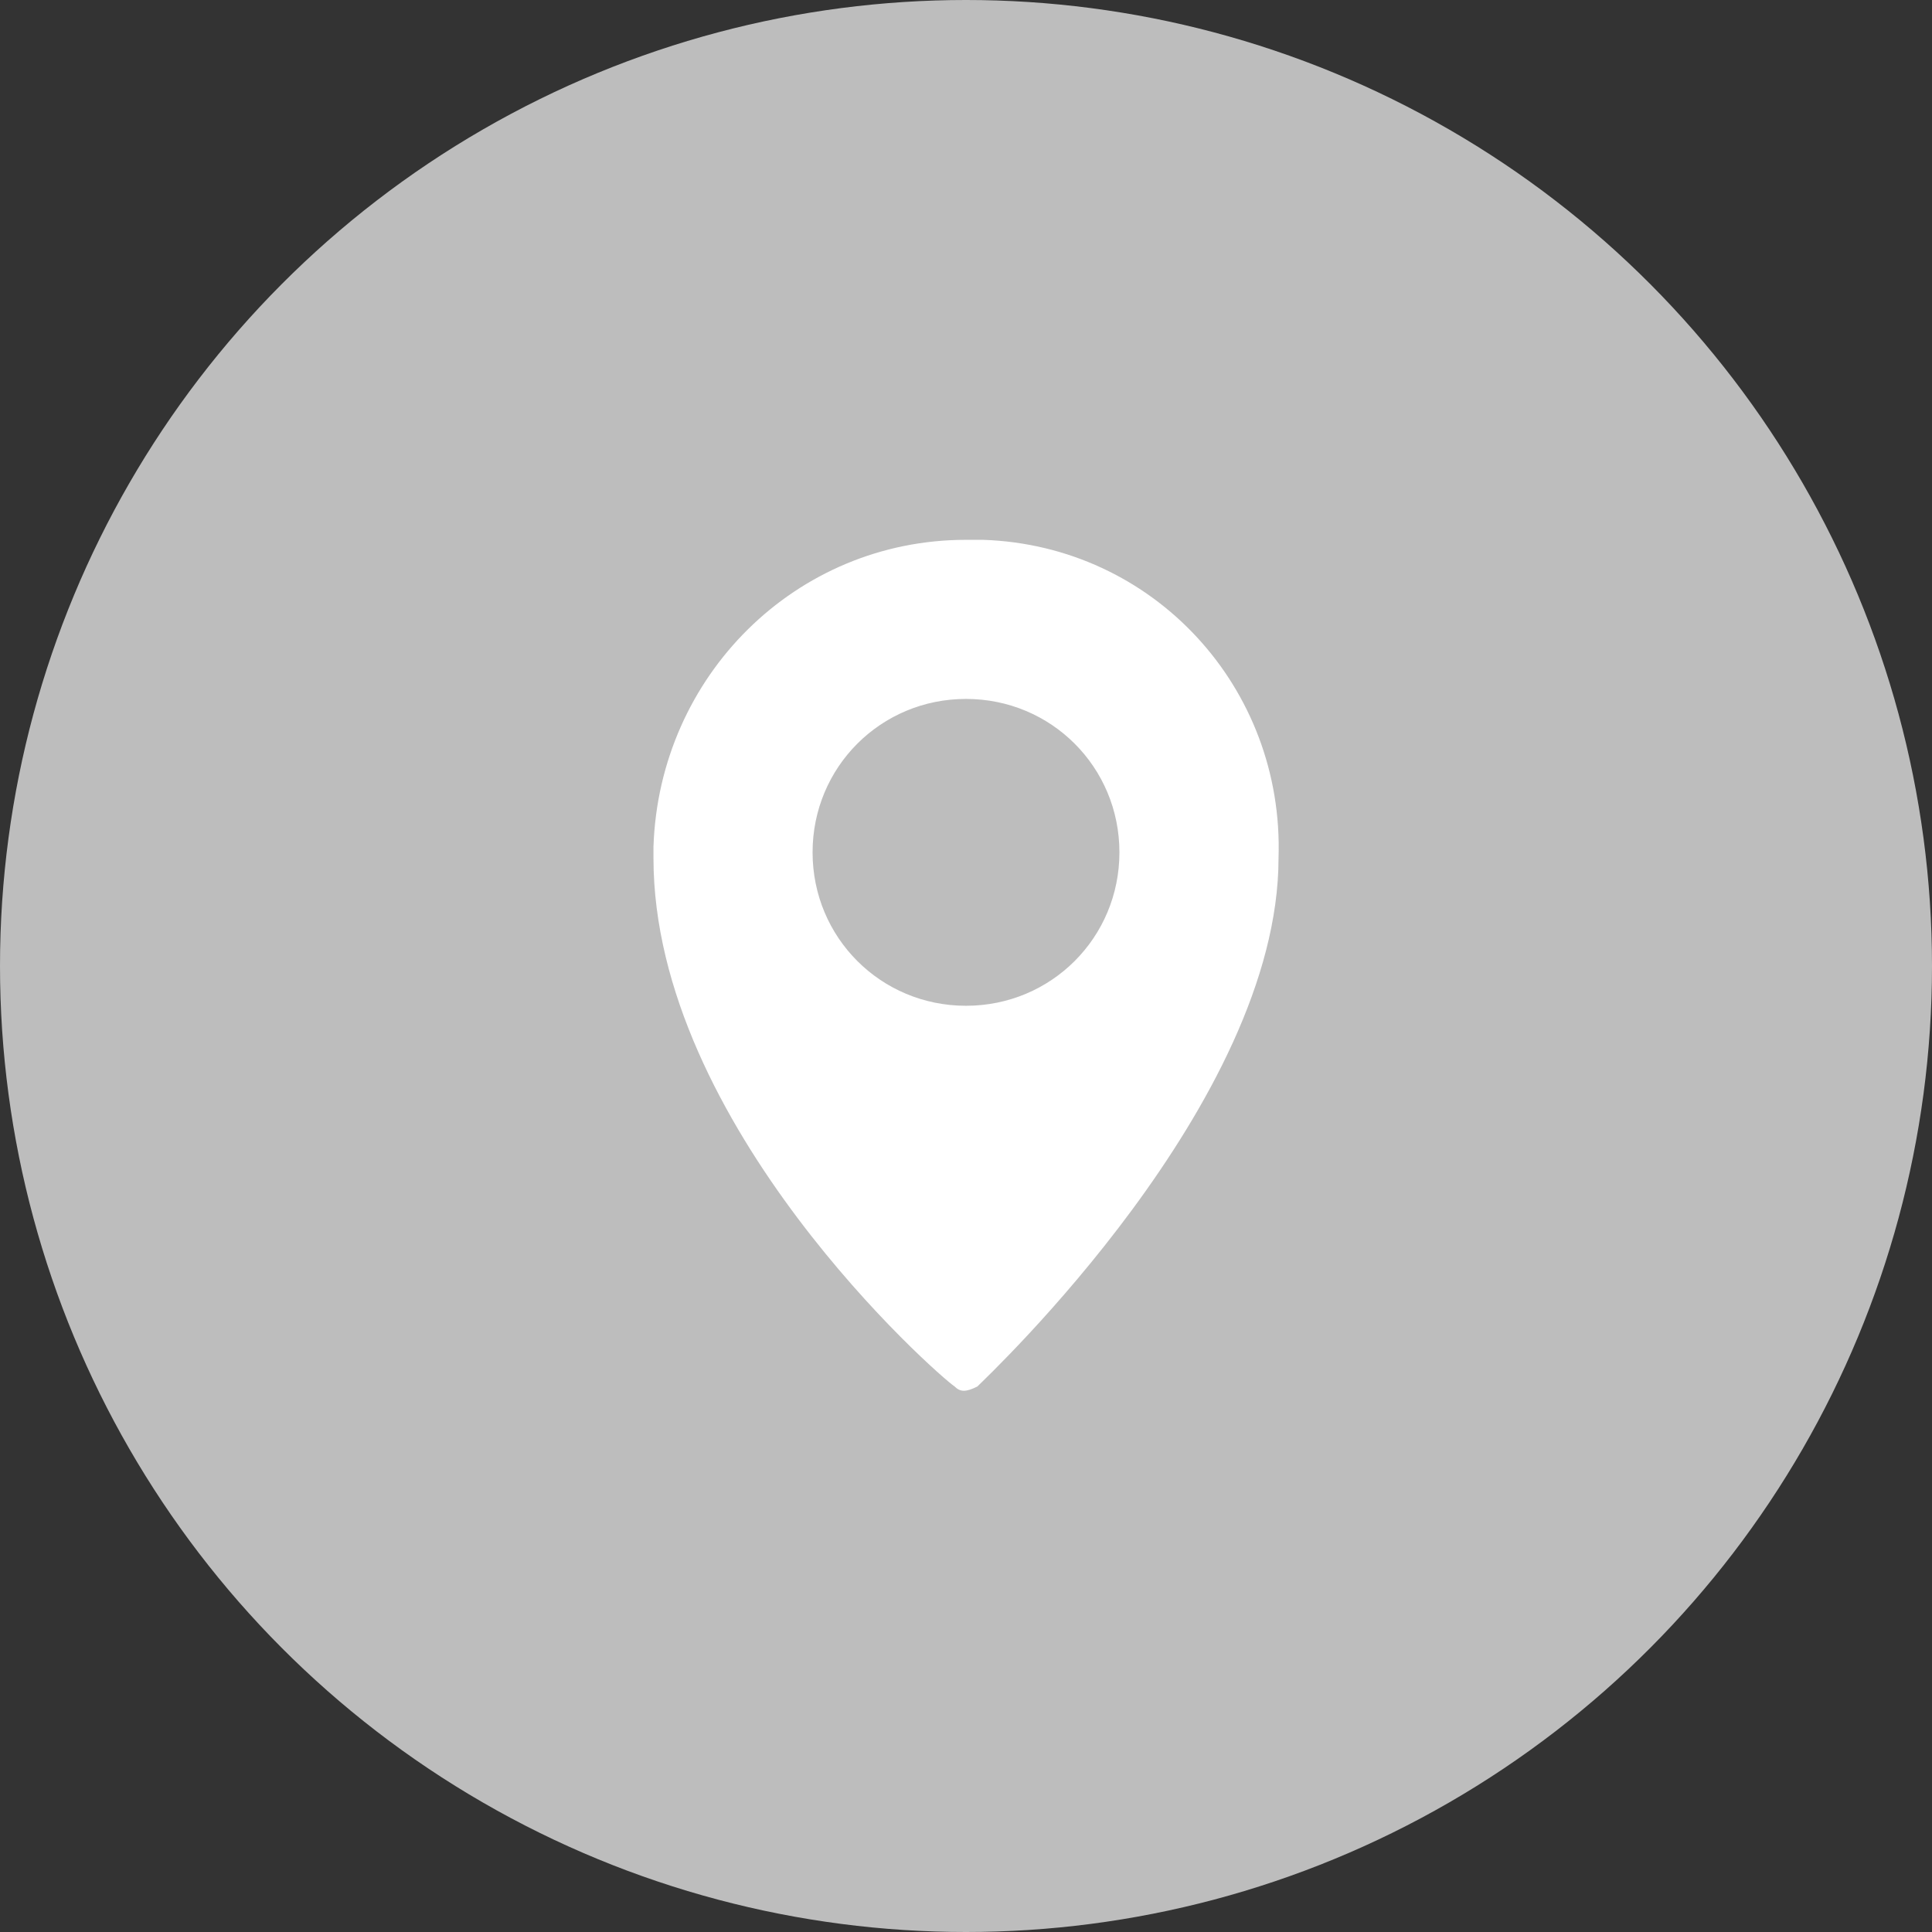
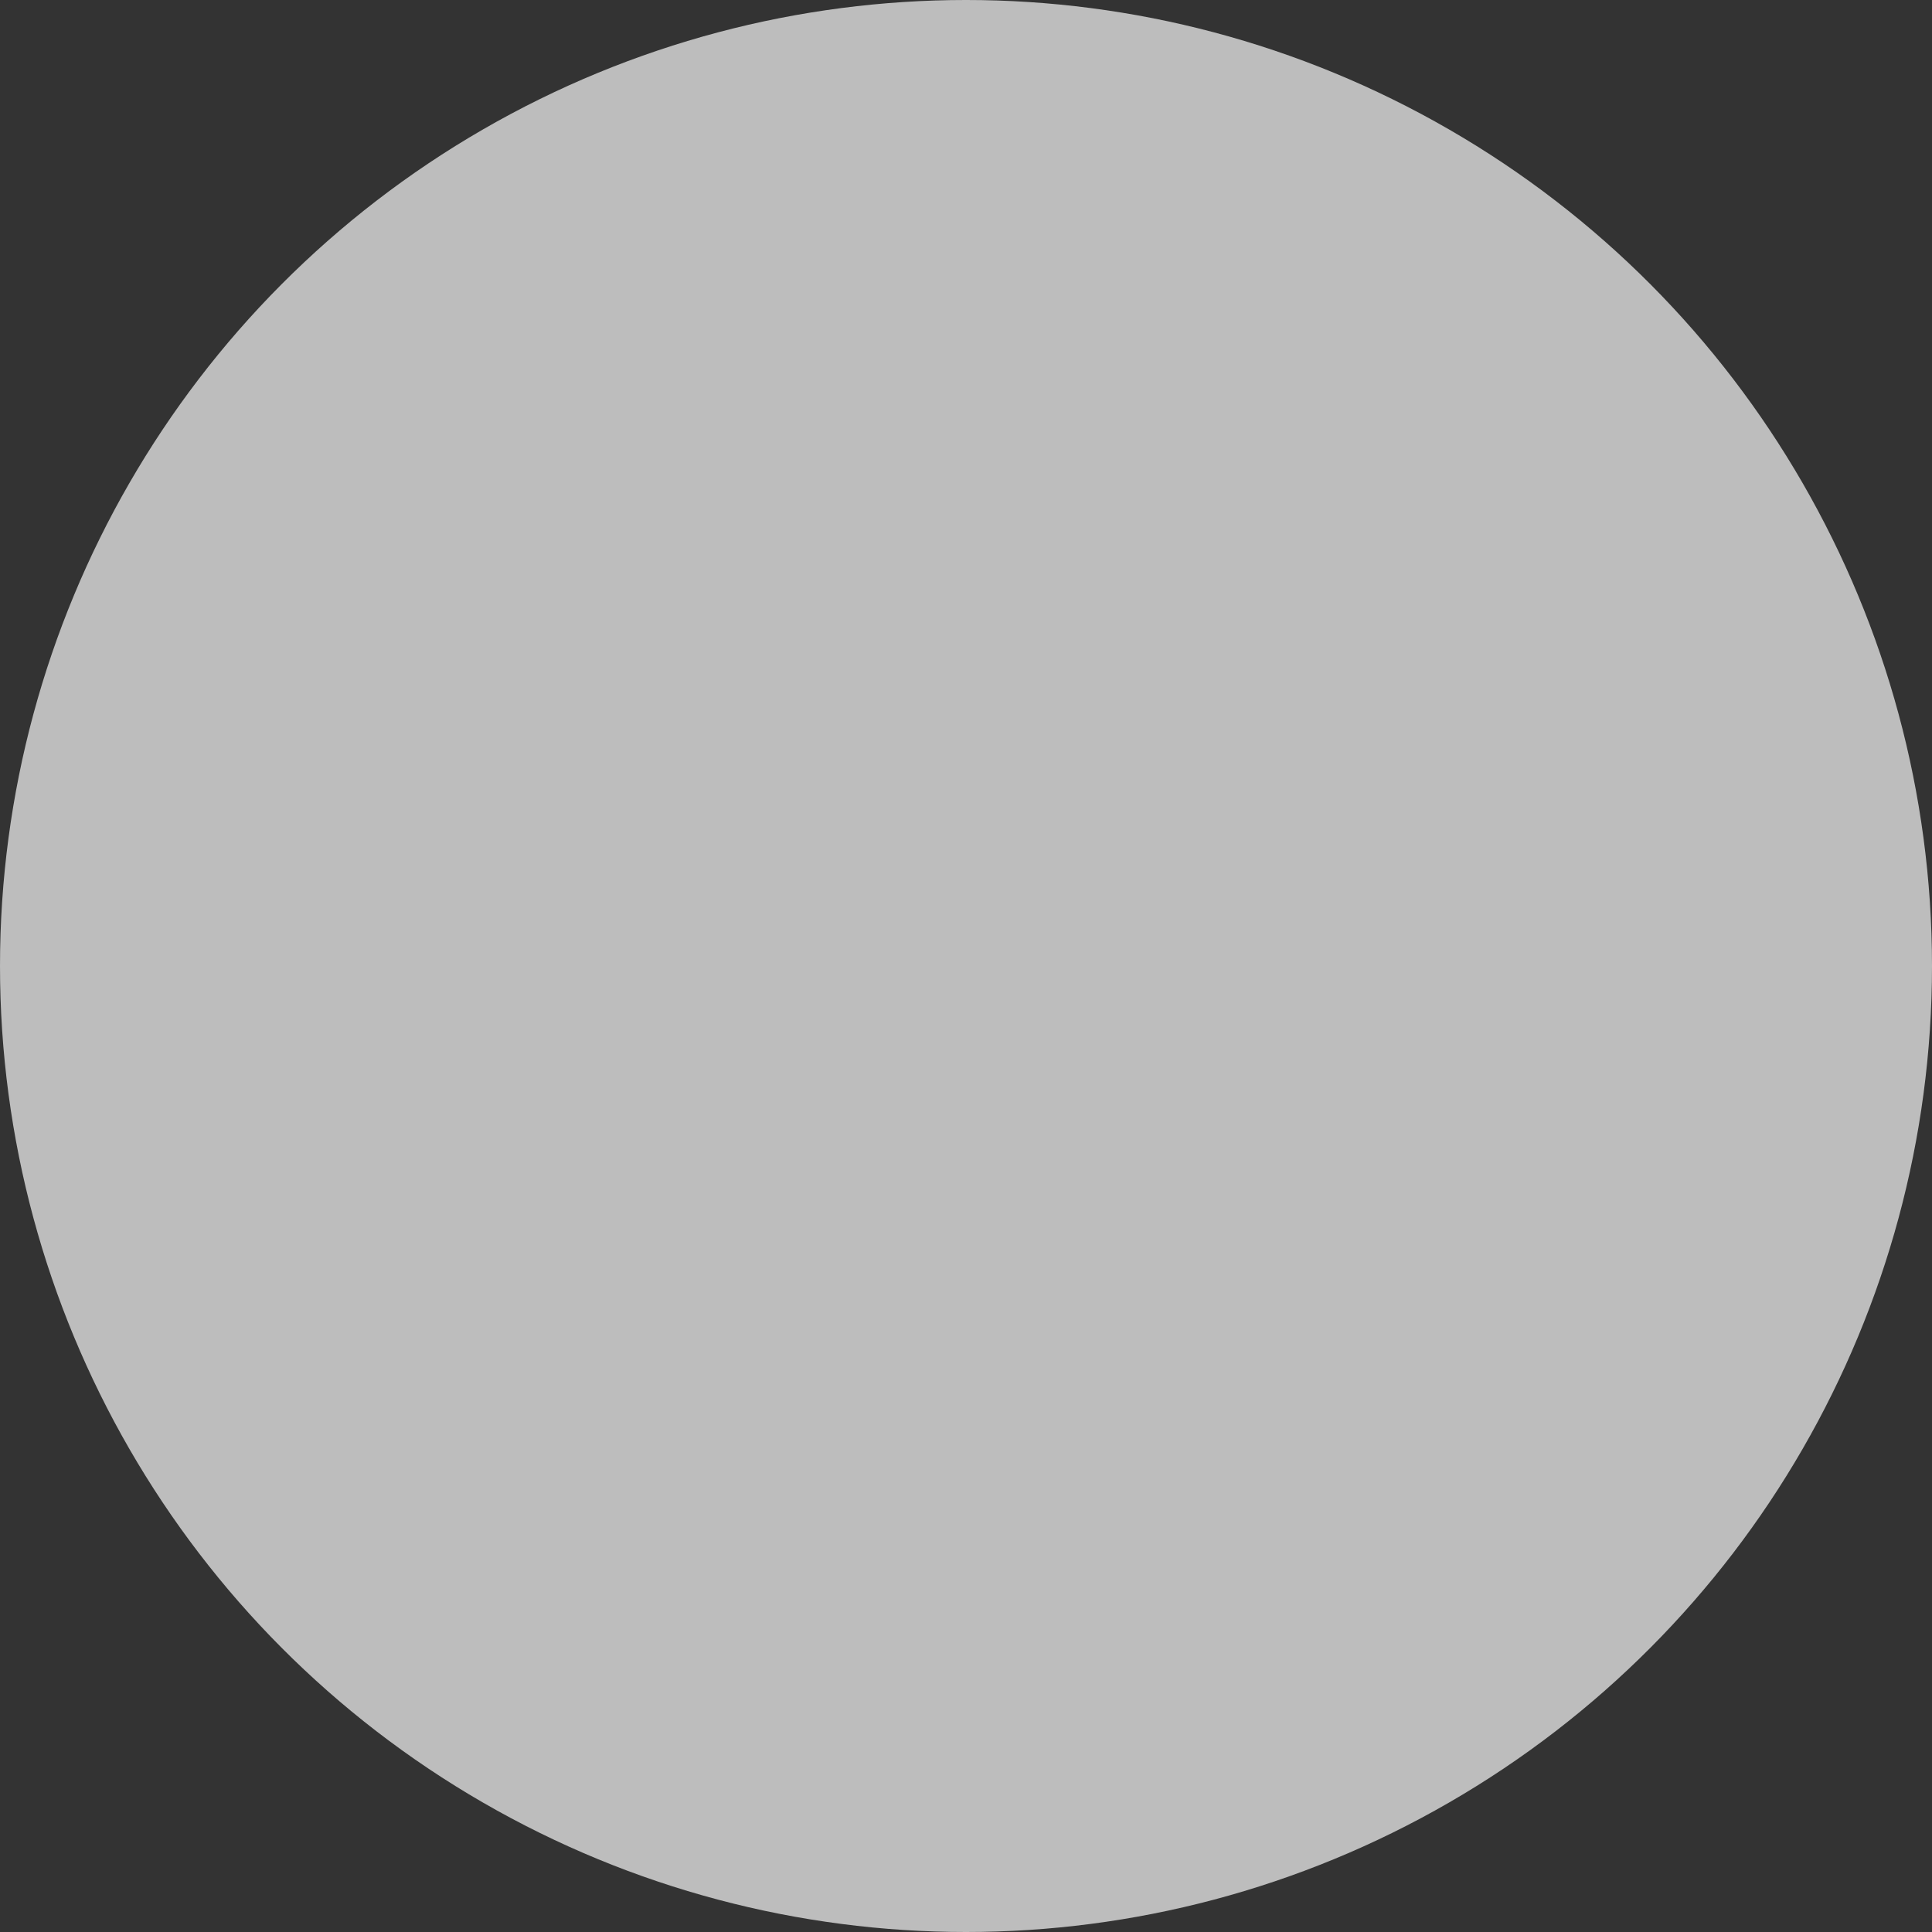
<svg xmlns="http://www.w3.org/2000/svg" version="1.1" id="Capa_1" x="0px" y="0px" viewBox="0 0 34 34" style="enable-background:new 0 0 34 34;" xml:space="preserve">
  <rect x="0" y="0" width="34" height="34" fill="#333333" stroke="none" />
  <style type="text/css">
	.st0{fill:#BDBDBD;enable-background:new    ;}
	.st1{fill:#FFFFFF;}
</style>
  <circle class="st0" cx="17" cy="17" r="17" />
-   <path class="st1" d="M17,9.5c-3,0-5.4,2.4-5.5,5.4l0,0v0.2c0,4.7,5,9.1,5.3,9.3c0.1,0.1,0.2,0.1,0.4,0c0.2-0.2,5.3-5,5.3-9.3  c0.1-3-2.2-5.5-5.2-5.6H17z M17,17.7c-1.5,0-2.7-1.2-2.7-2.7s1.2-2.7,2.7-2.7s2.7,1.2,2.7,2.7l0,0C19.7,16.5,18.5,17.7,17,17.7z" />
</svg>